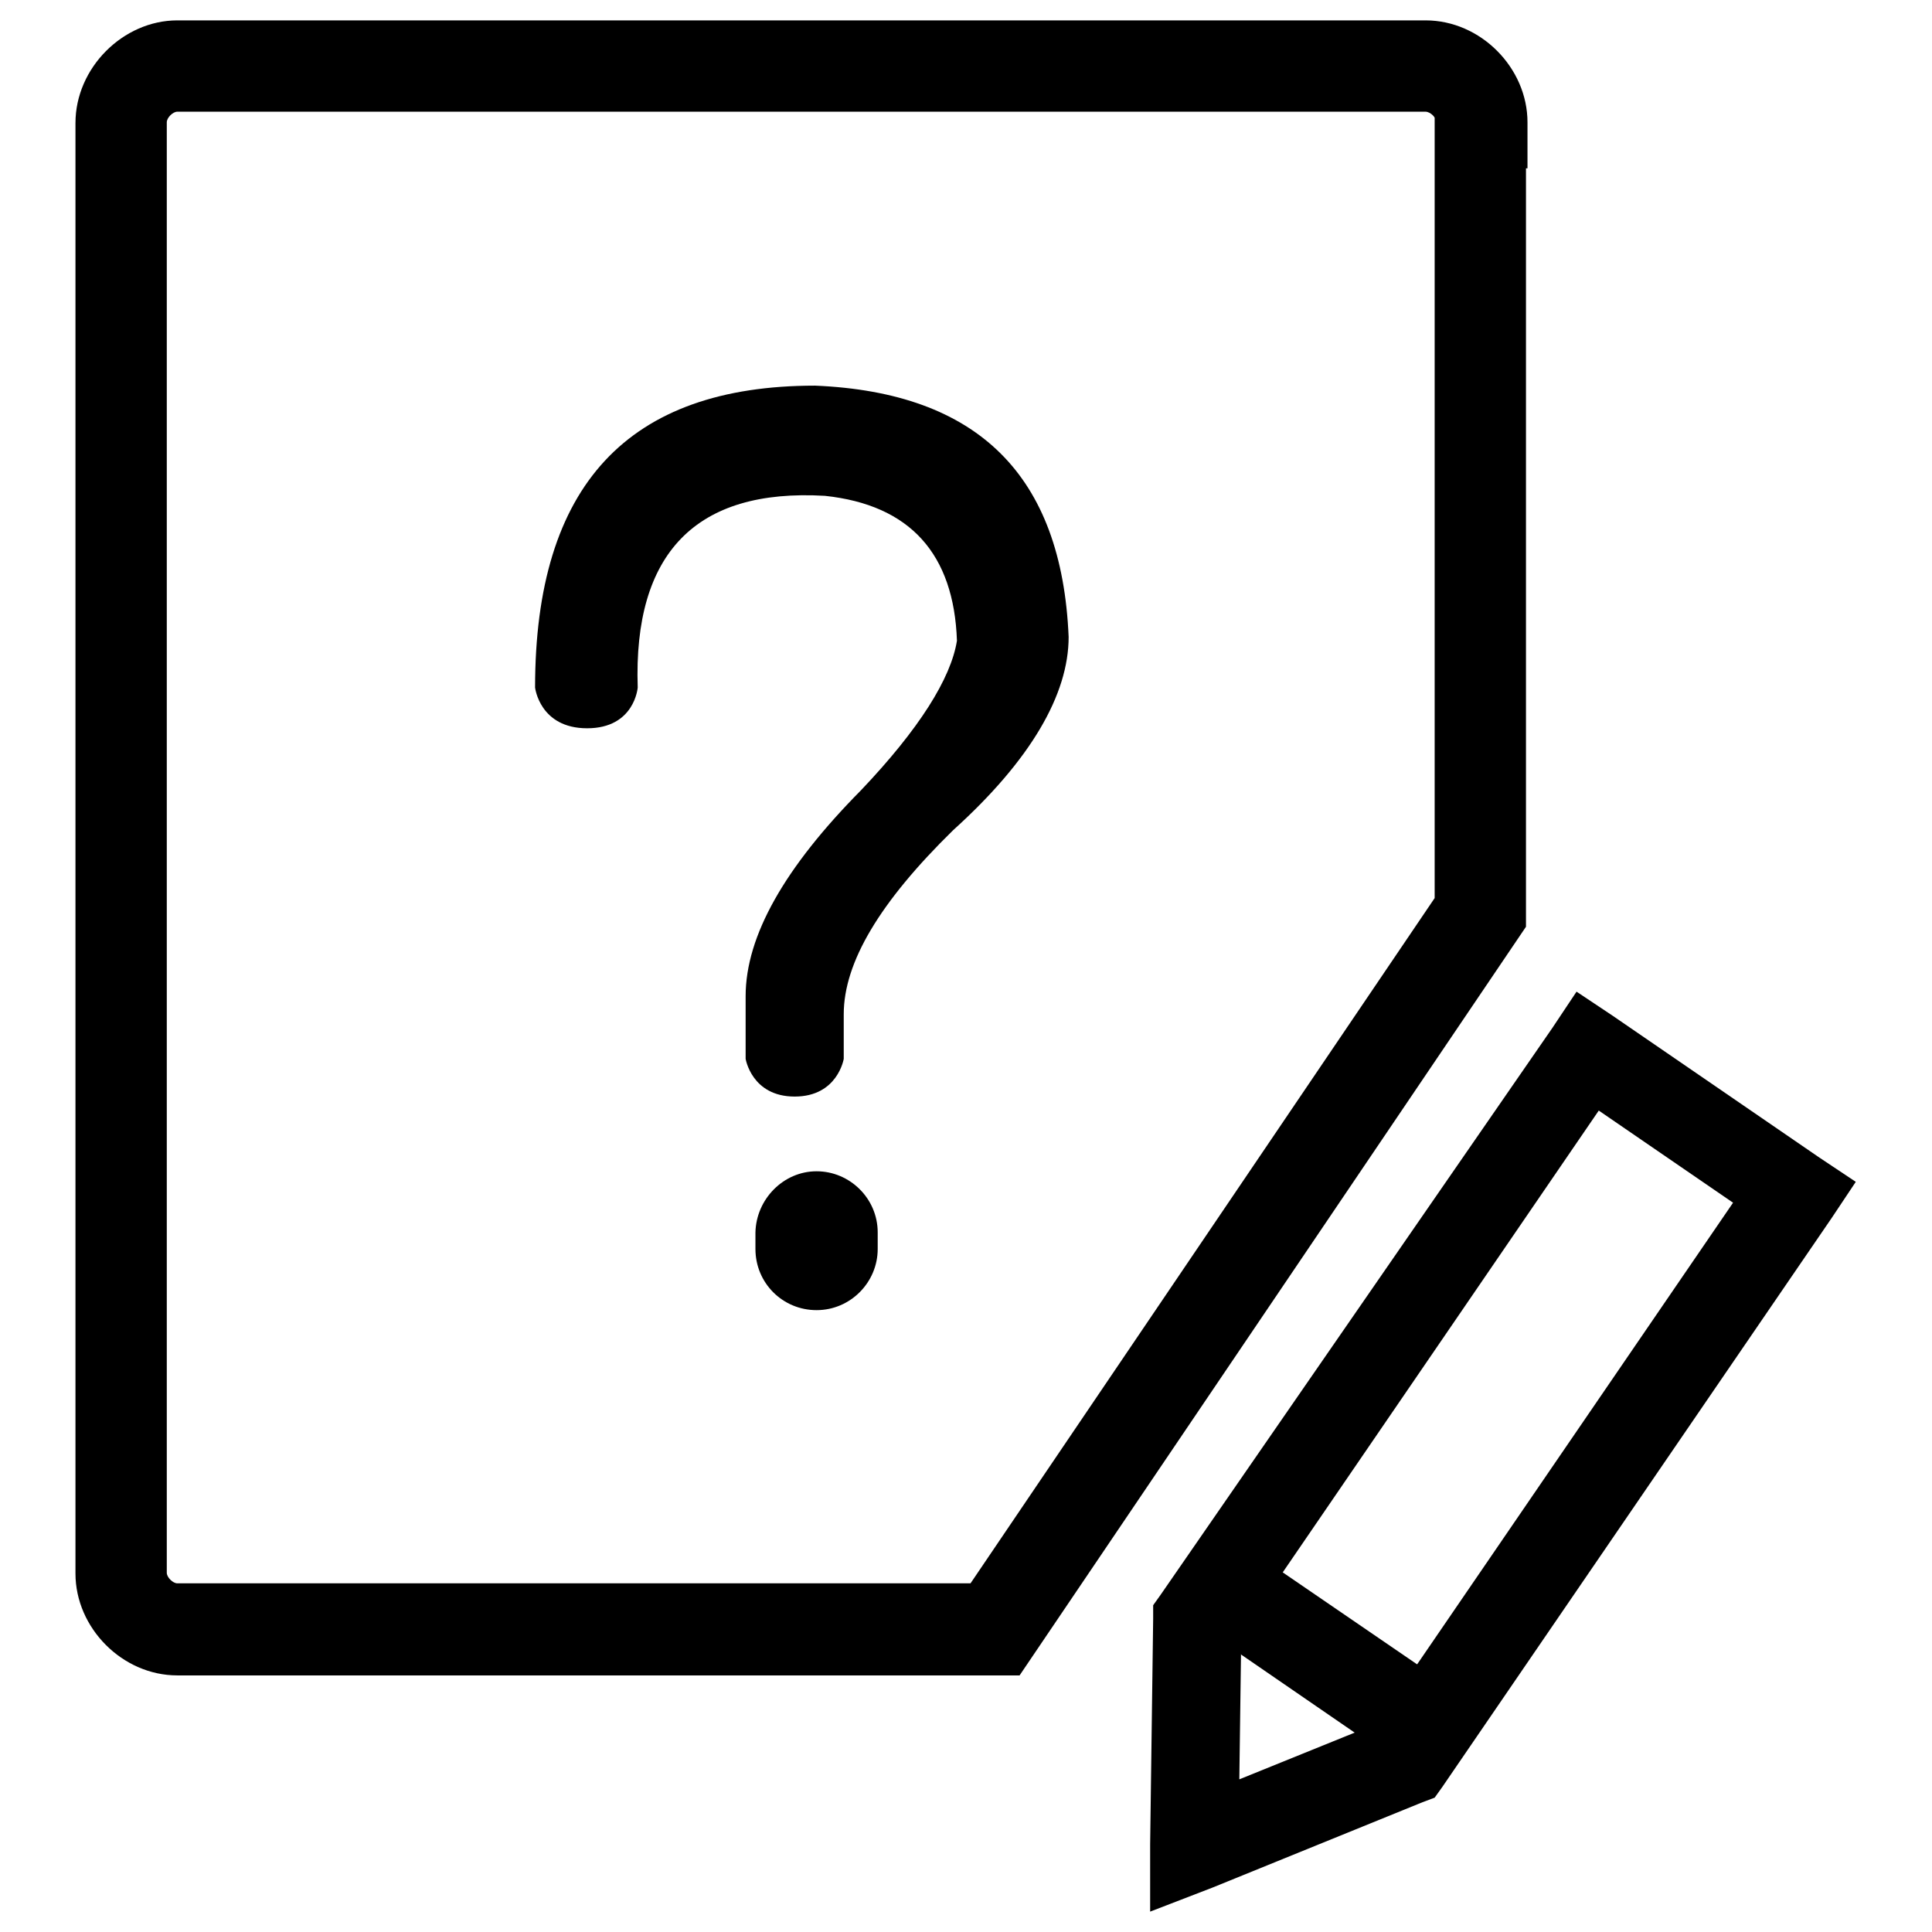
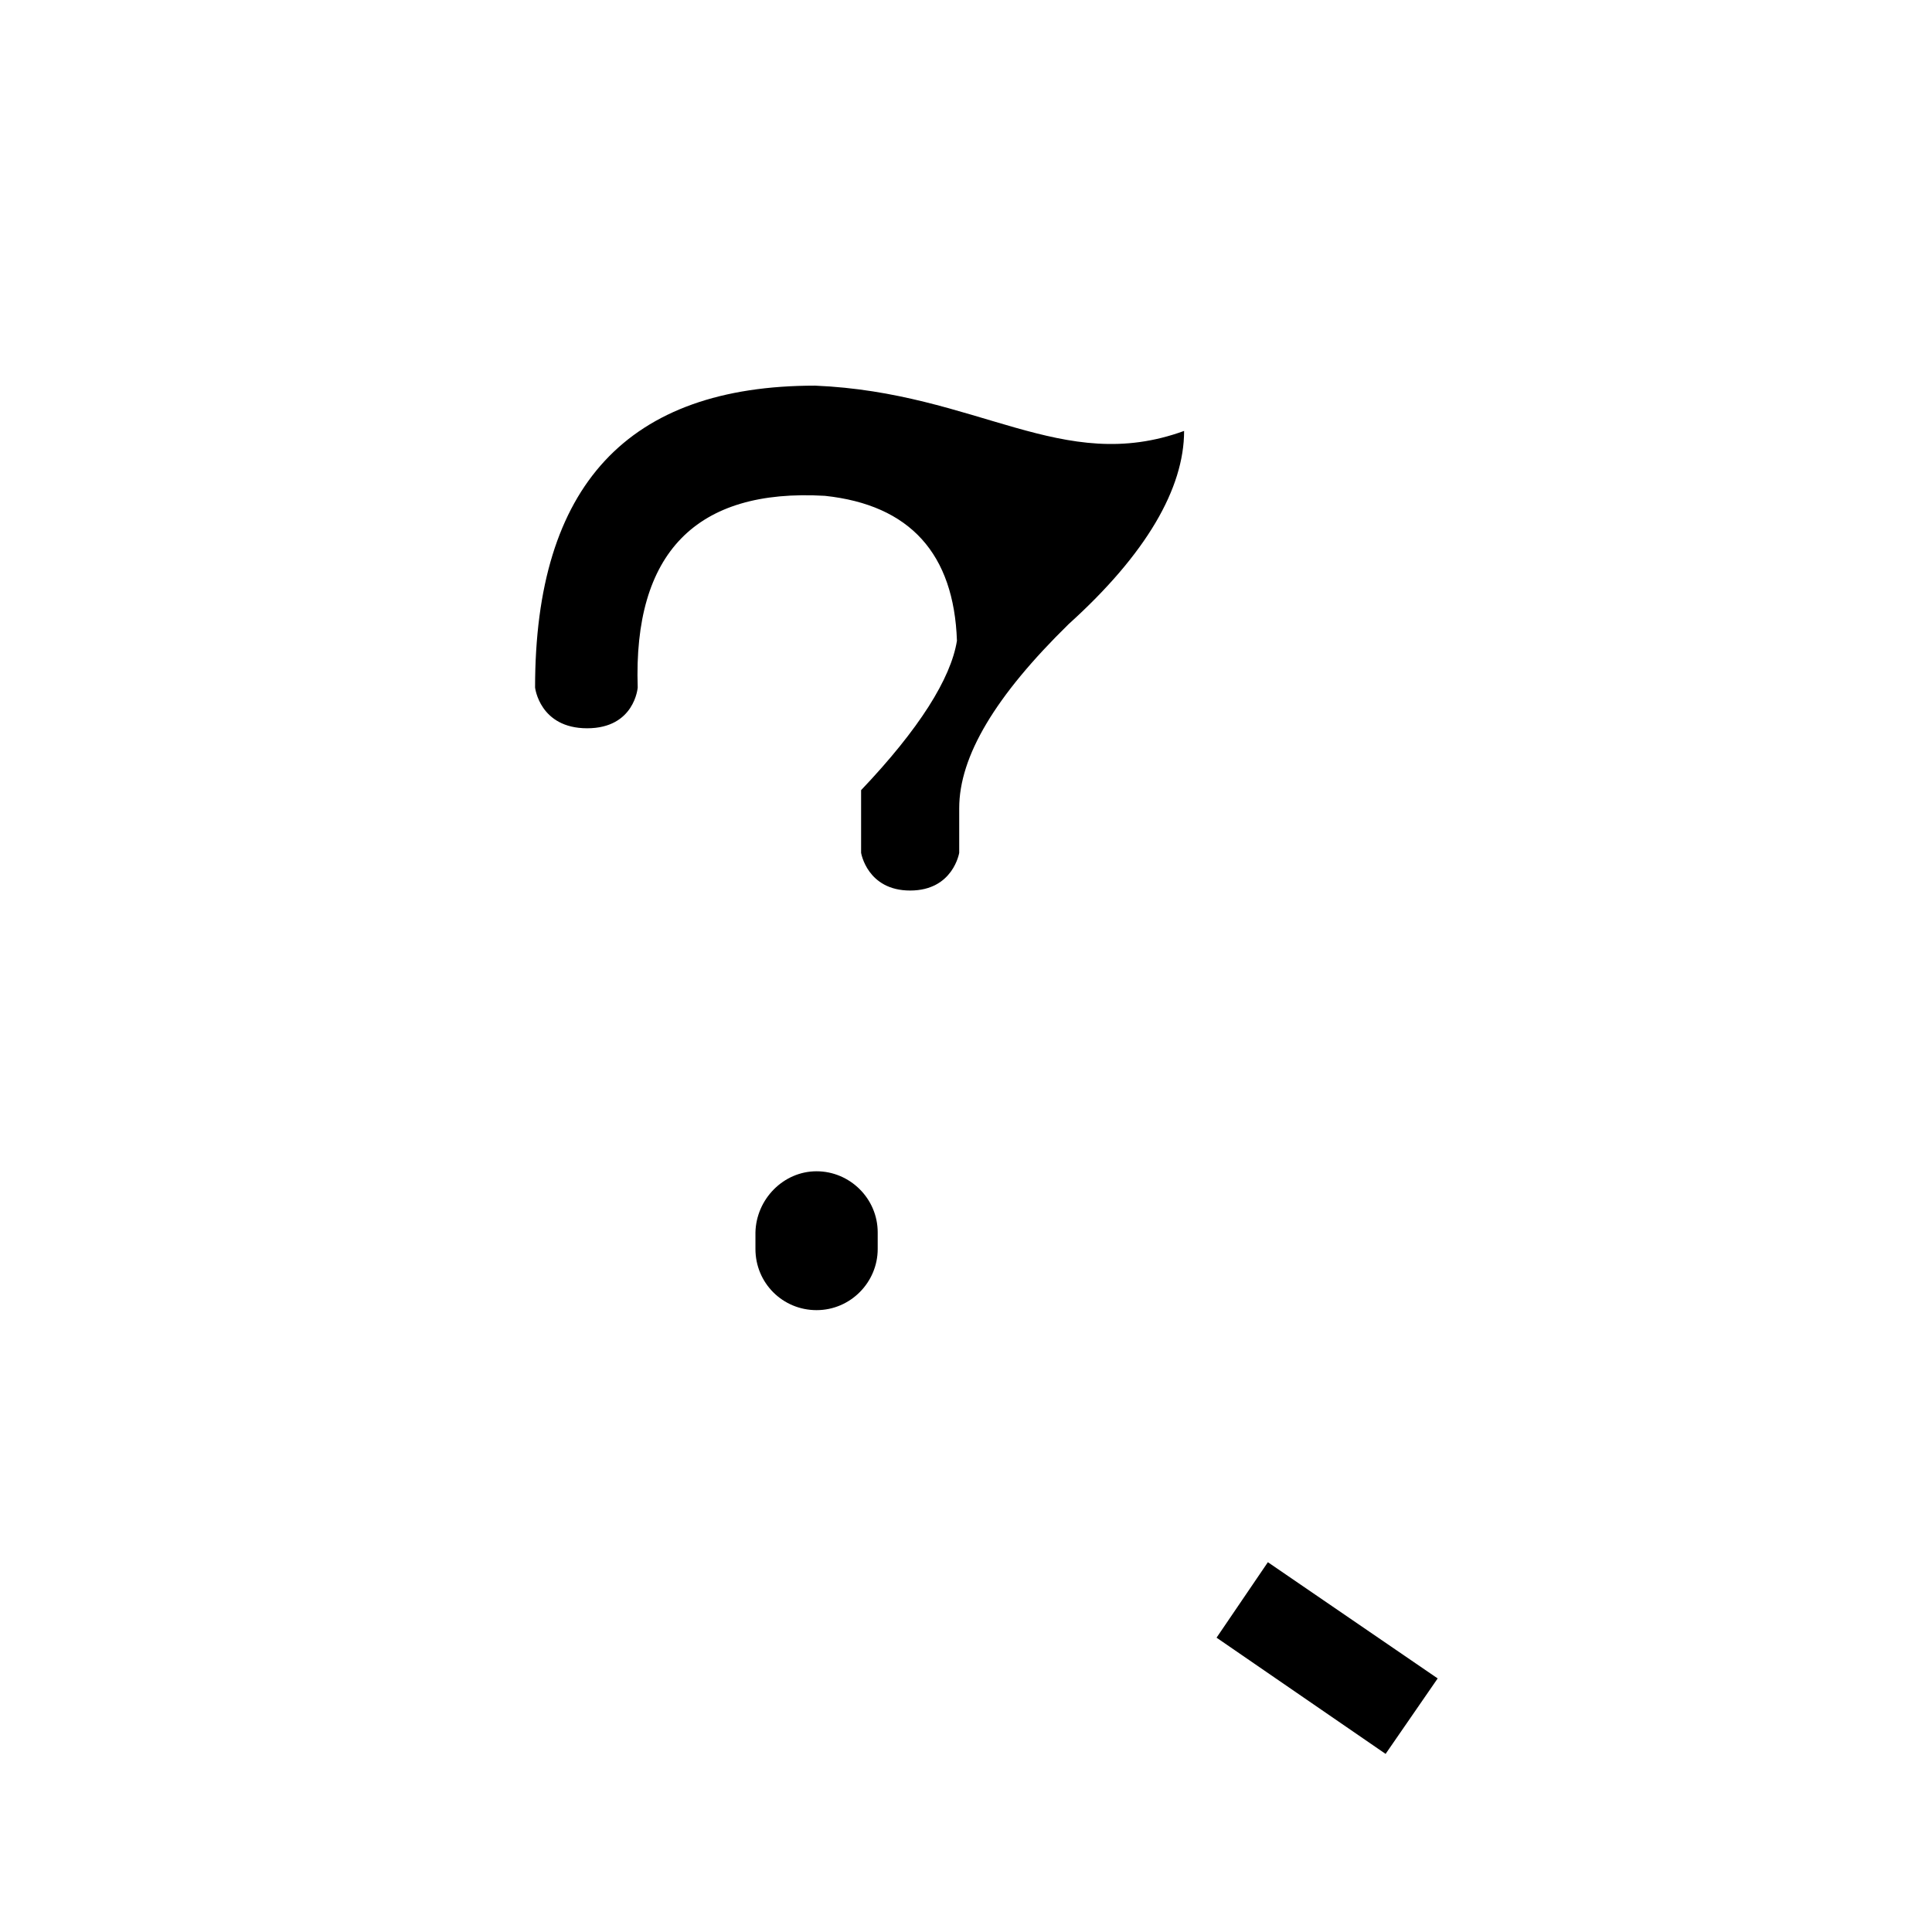
<svg xmlns="http://www.w3.org/2000/svg" version="1.1" x="0px" y="0px" viewBox="0 0 256 256" enable-background="new 0 0 256 256" xml:space="preserve">
  <g>
-     <path fill="#000000" d="M108.2,155.2c4.4,0,8.1,3.6,8.1,8.1v2.2c0,4.4-3.6,8.1-8.1,8.1s-8.1-3.6-8.1-8.1v-2.2 C100.2,158.9,103.8,155.2,108.2,155.2z M70.9,91.1c0,0,0.6,5.4,6.9,5.4c6.3,0,6.7-5.4,6.7-5.4c-0.6-17.8,7.7-26.4,24.8-25.4 c11.3,1.2,17.1,7.7,17.5,19.2c-0.8,5-5,11.7-12.7,19.8C104,114.9,98.8,124,98.8,132v8.3c0,0,0.8,5,6.5,5s6.5-5,6.5-5v-5.9 c0-6.9,4.8-14.9,14.5-24.4c10.3-9.3,15.3-18,15.3-25.6C140.7,63,129.6,52,108,51.1C83.2,51.1,70.9,64.3,70.9,91.1z" />
-     <path fill="#000000" d="M135.1,222H23.5c-7.3,0-13.5-6.3-13.5-13.5V16.3C10,9,16.3,2.7,23.5,2.7h165.4c7.3,0,13.5,6.3,13.5,13.5 v6.1h-0.2v100.5L135.1,222z M23.5,14.8c-0.6,0-1.4,0.8-1.4,1.4v192.2c0,0.6,0.8,1.4,1.4,1.4h105.1l61.5-90.8V15.6 c-0.2-0.4-0.8-0.8-1.2-0.8H23.5z M153.8,211.3l-1,1.4v1.8l-0.4,29.9v8.9l8.3-3.2l27.8-11.3l1.6-0.6l1-1.4l51.6-75.4l3.2-4.8 l-4.8-3.2l-27.4-18.8l-4.8-3.2l-3.2,4.8L153.8,211.3L153.8,211.3z M207.1,143.9l27.4,18.8l-1.6-8.1l-51.6,75.4l2.6-2.2L156,239.1 l8.1,5.4l0.4-29.9l-1,3.2l51.6-75.4L207.1,143.9L207.1,143.9z" />
+     <path fill="#000000" d="M108.2,155.2c4.4,0,8.1,3.6,8.1,8.1v2.2c0,4.4-3.6,8.1-8.1,8.1s-8.1-3.6-8.1-8.1v-2.2 C100.2,158.9,103.8,155.2,108.2,155.2z M70.9,91.1c0,0,0.6,5.4,6.9,5.4c6.3,0,6.7-5.4,6.7-5.4c-0.6-17.8,7.7-26.4,24.8-25.4 c11.3,1.2,17.1,7.7,17.5,19.2c-0.8,5-5,11.7-12.7,19.8v8.3c0,0,0.8,5,6.5,5s6.5-5,6.5-5v-5.9 c0-6.9,4.8-14.9,14.5-24.4c10.3-9.3,15.3-18,15.3-25.6C140.7,63,129.6,52,108,51.1C83.2,51.1,70.9,64.3,70.9,91.1z" />
    <path fill="#000000" d="M183.6,232.4L161.2,217l6.8-10l22.5,15.4L183.6,232.4z" />
  </g>
</svg>